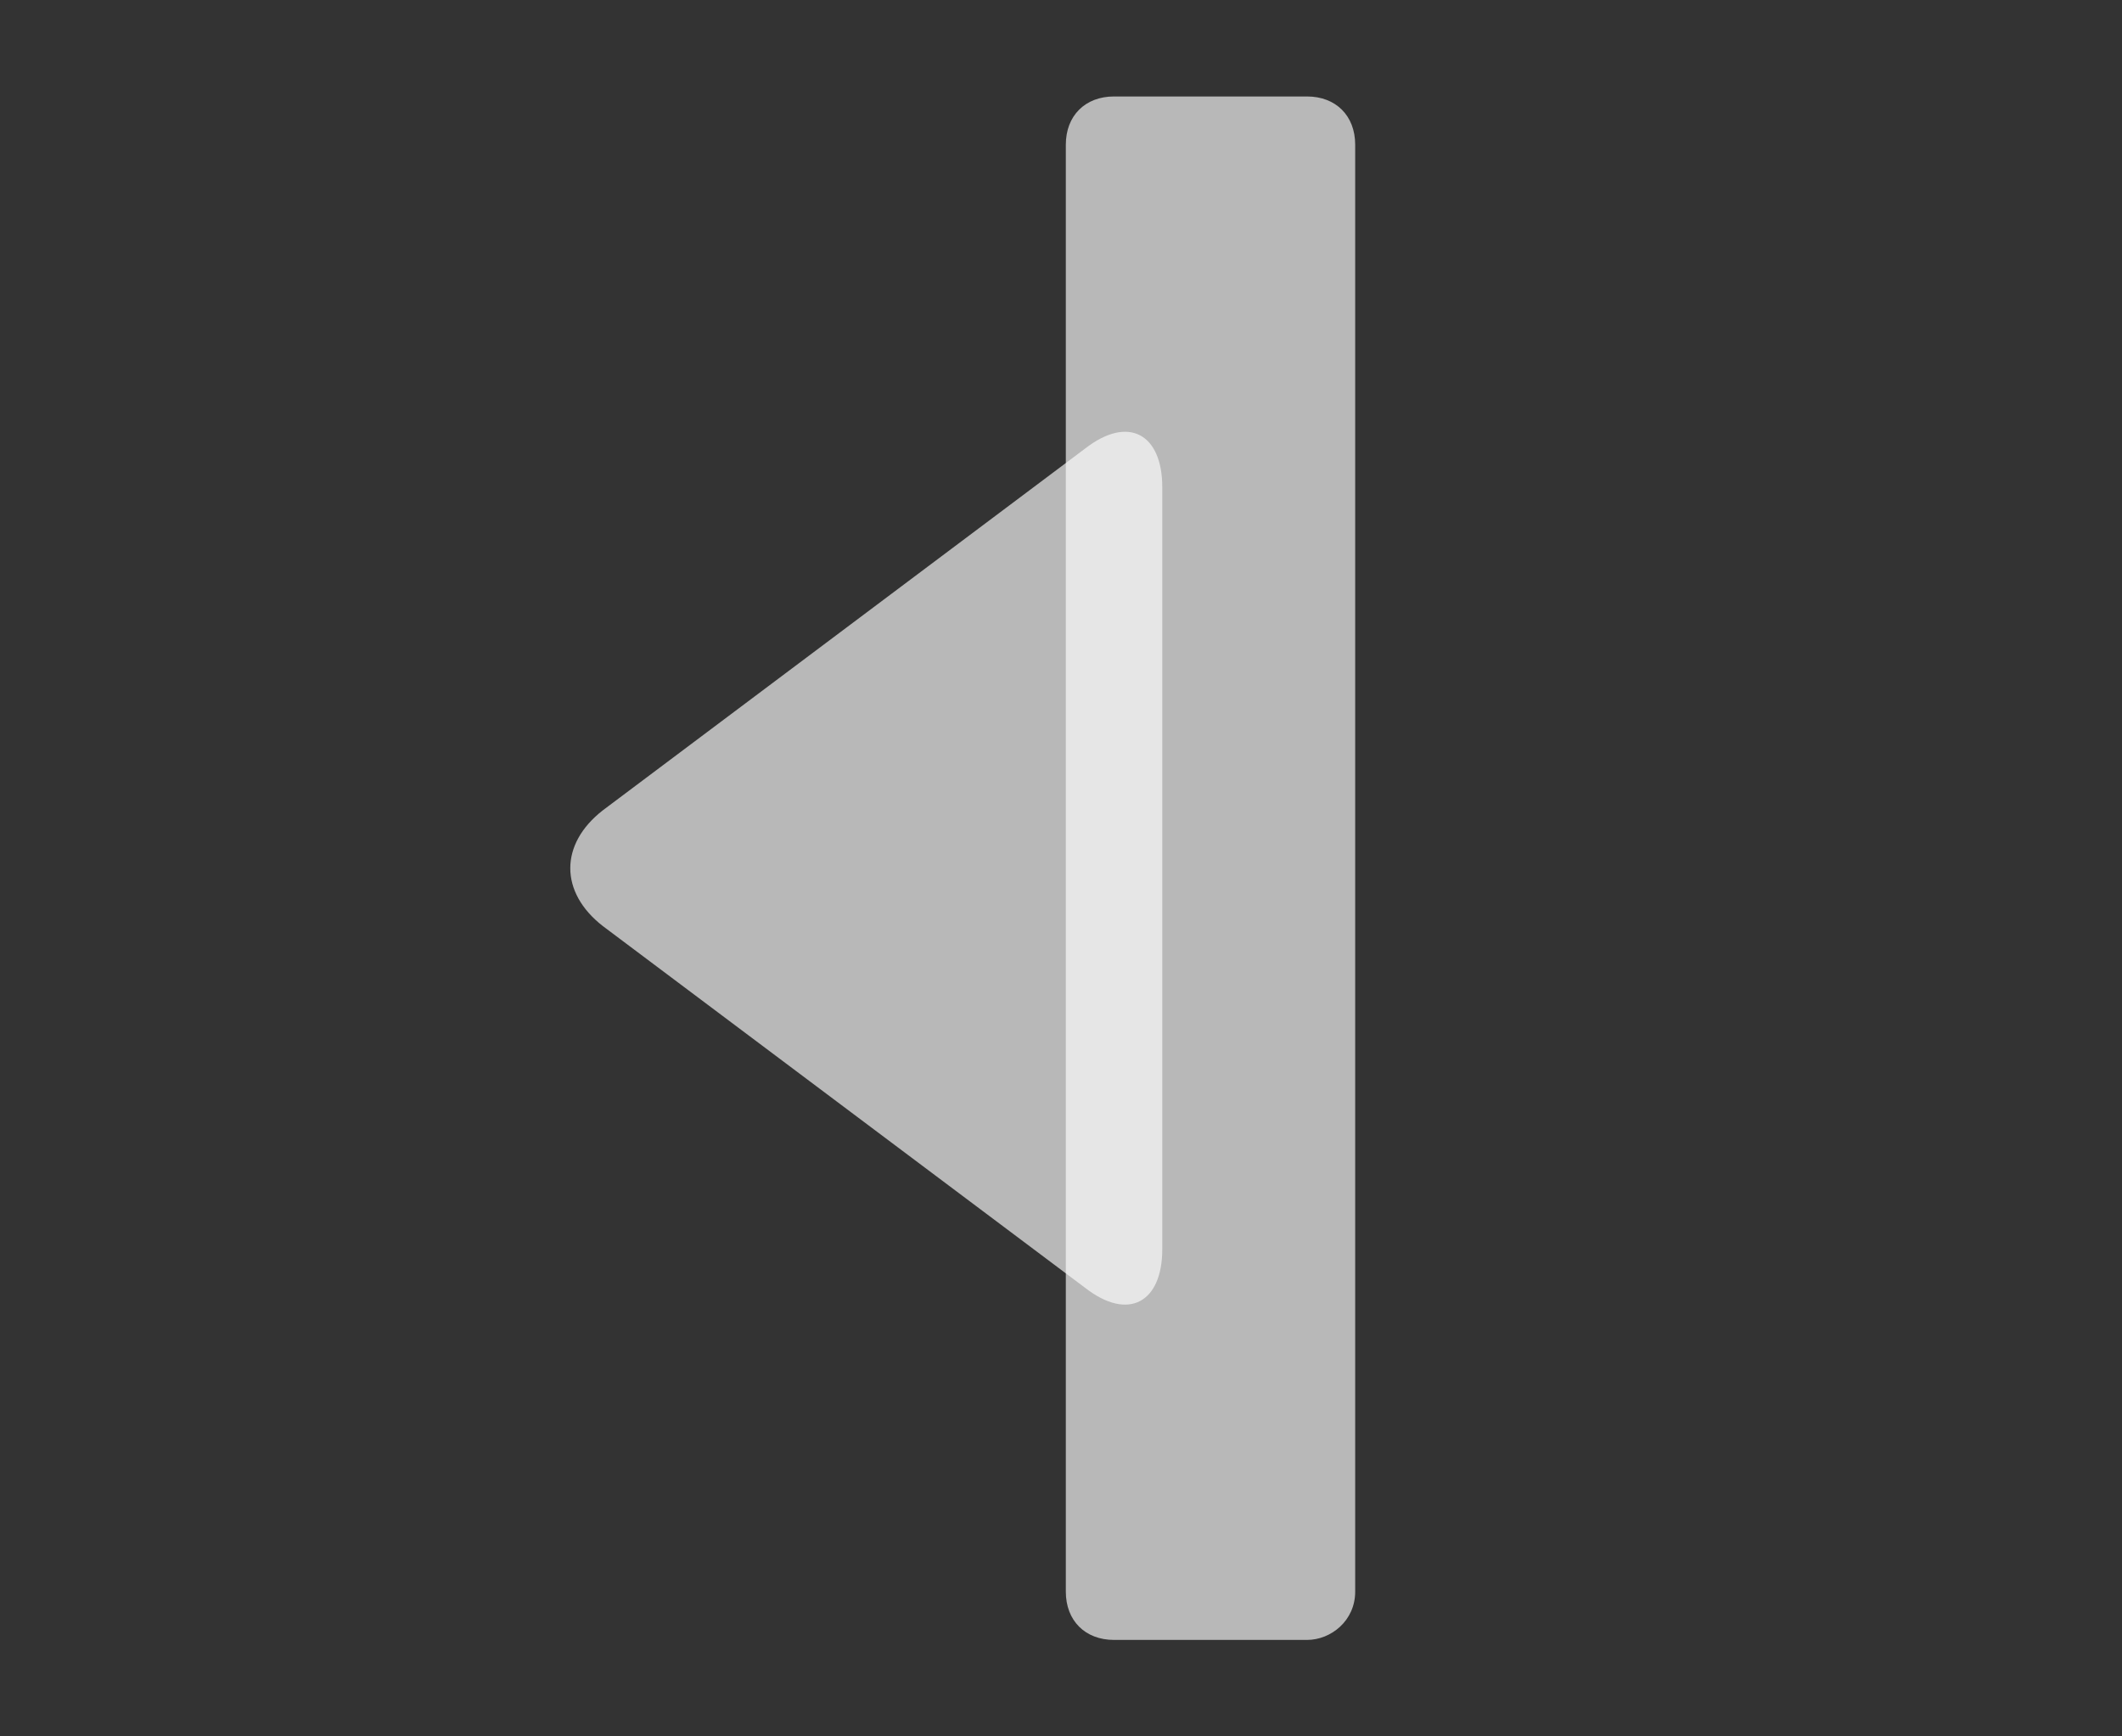
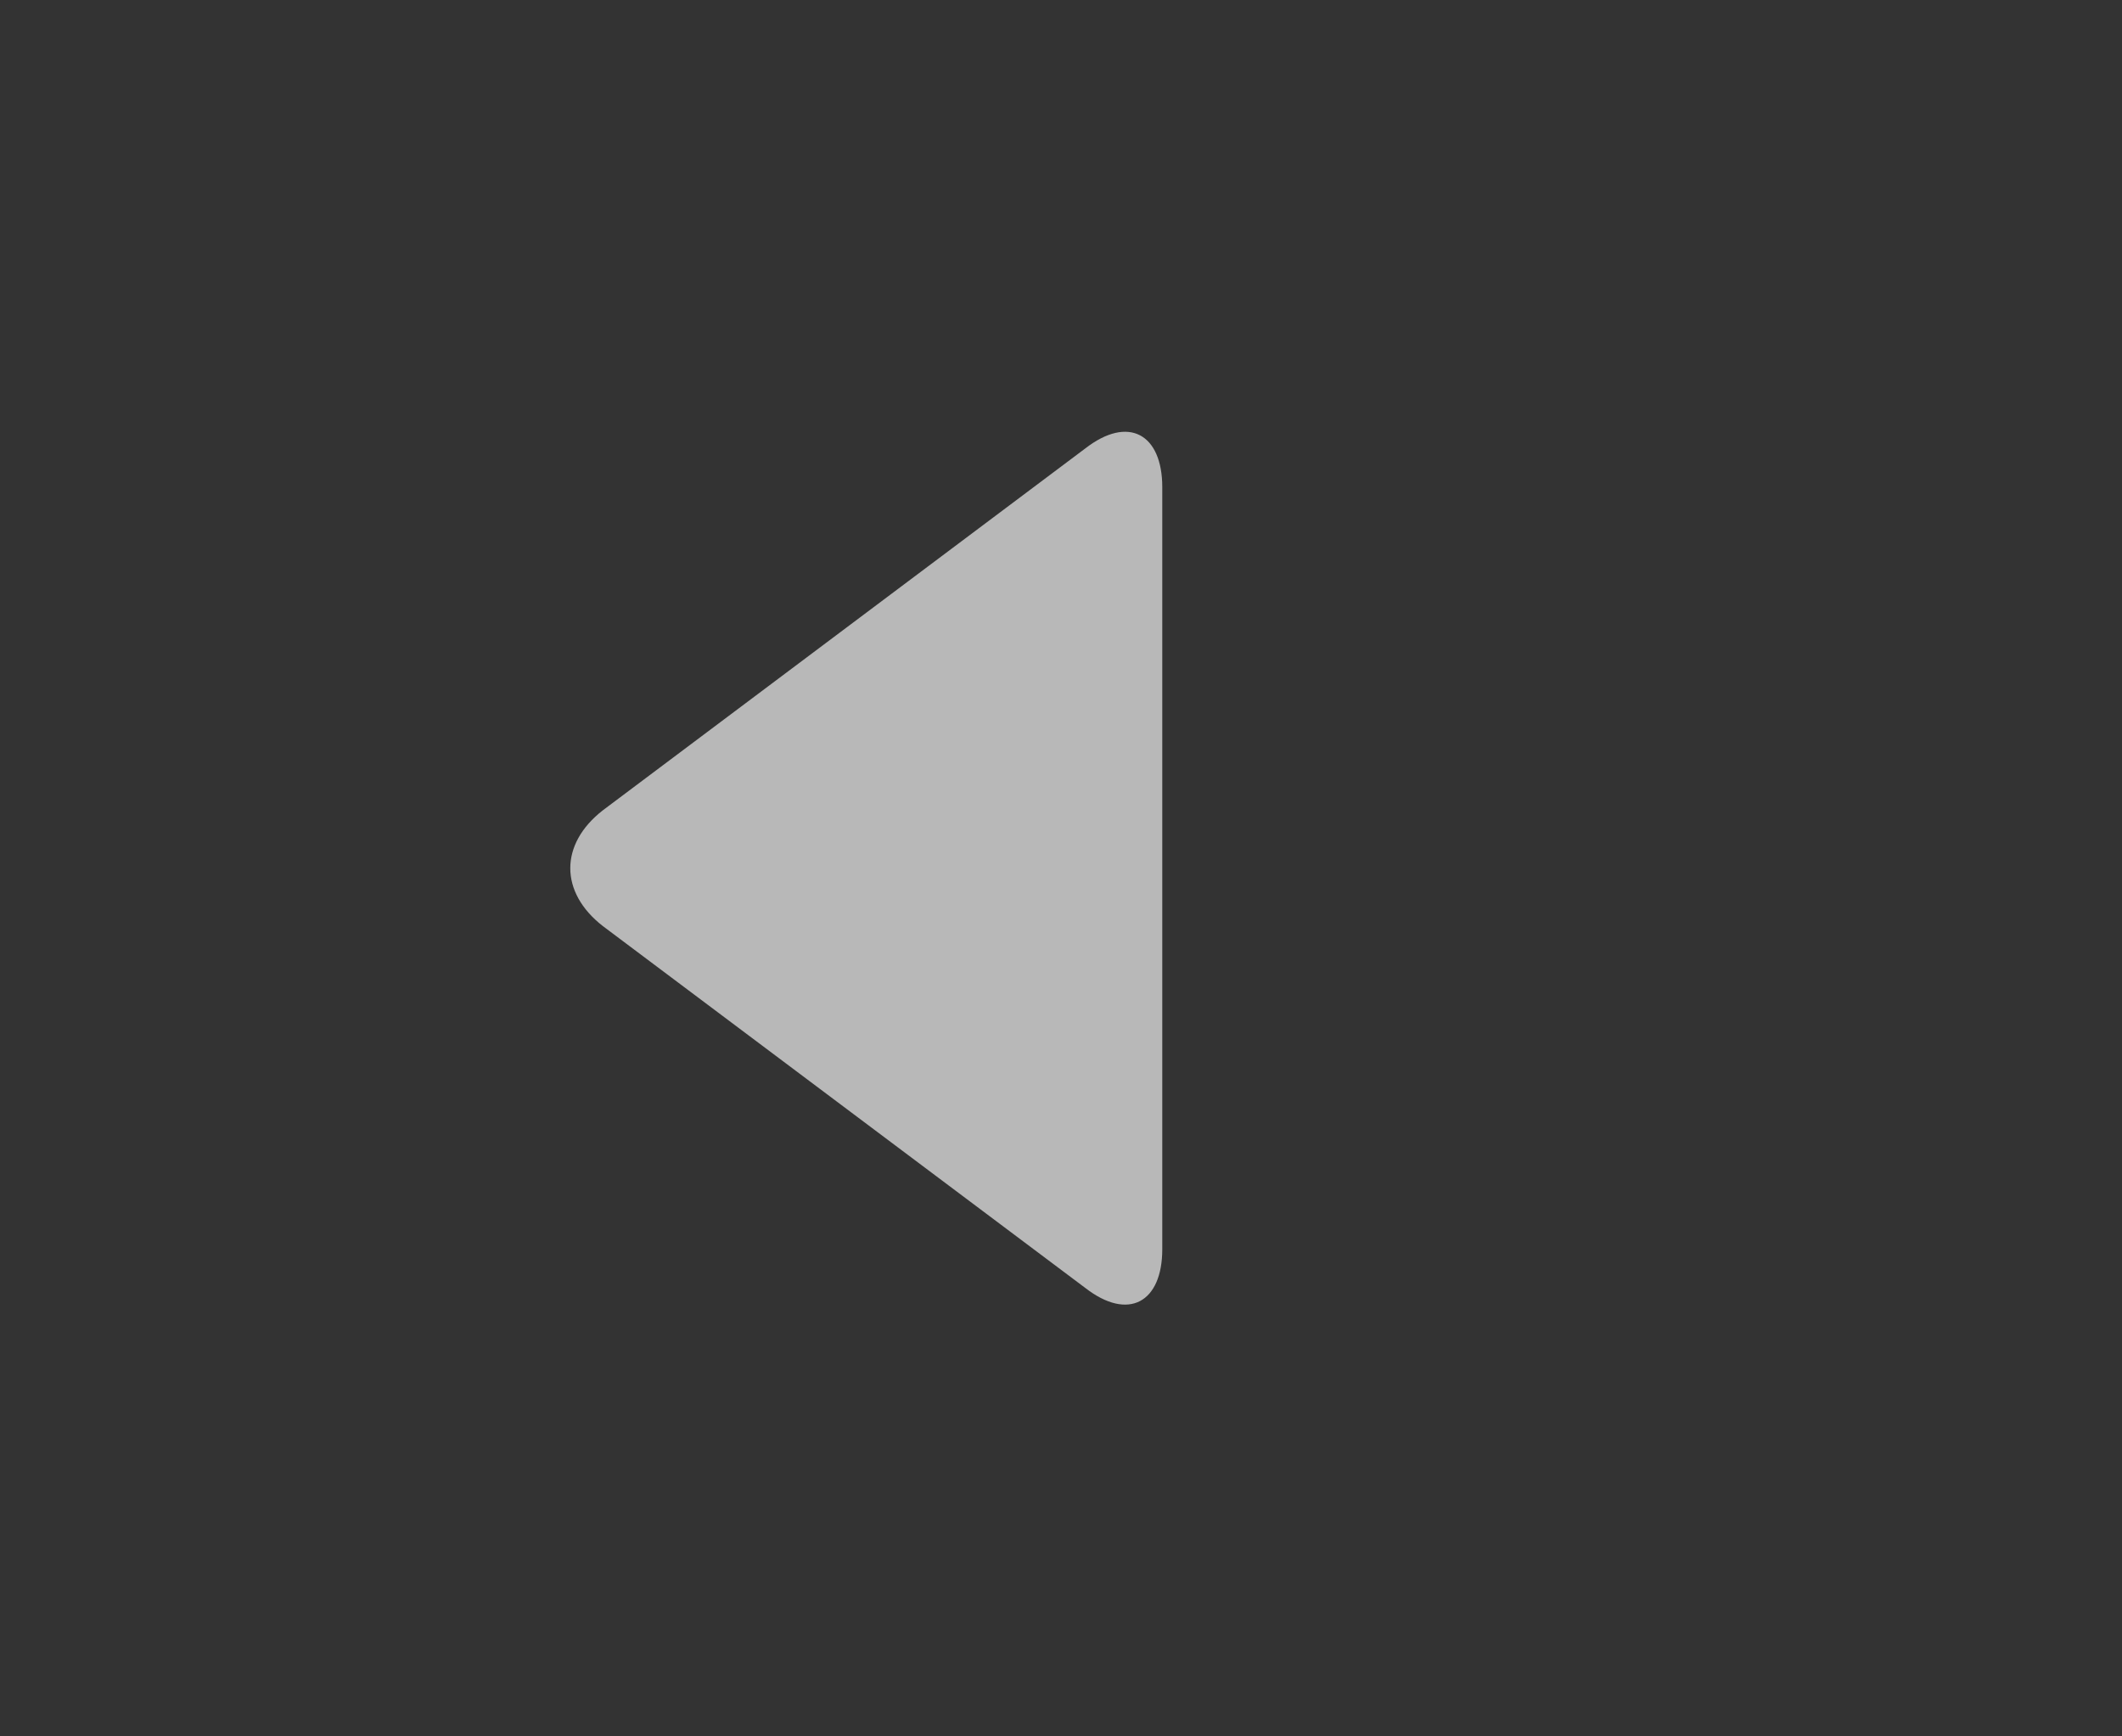
<svg xmlns="http://www.w3.org/2000/svg" version="1.1" id="Layer_1" x="0px" y="0px" viewBox="0 0 44  36" style="enable-background:new 0 0 44 36;" xml:space="preserve">
  <rect x="0" y="0" width="44" height="36" fill="#333333" stroke="none" />
  <style type="text/css">
	.st0{opacity:0.65;fill:#FFFFFF;enable-background:new;}
</style>
  <g id="icon_x2F_set-in" transform="translate(20, 18) rotate(180) translate(-20, -18) translate(16, 10)">
-     <path class="st0" d="M-3.1-8h4c0.6,0,1,0.4,1,1v30c0,0.6-0.4,1-1,1h-4c-0.6,0-1-0.4-1-1V-7C-4.1-7.6-3.6-8-3.1-8z" />
    <path class="st0" d="M-0.1,0.1c0-1.1,0.7-1.5,1.6-0.8l10,7.5c0.9,0.7,0.9,1.7,0,2.4l-10,7.5c-0.9,0.7-1.6,0.3-1.6-0.8V0.1z" />
  </g>
</svg>